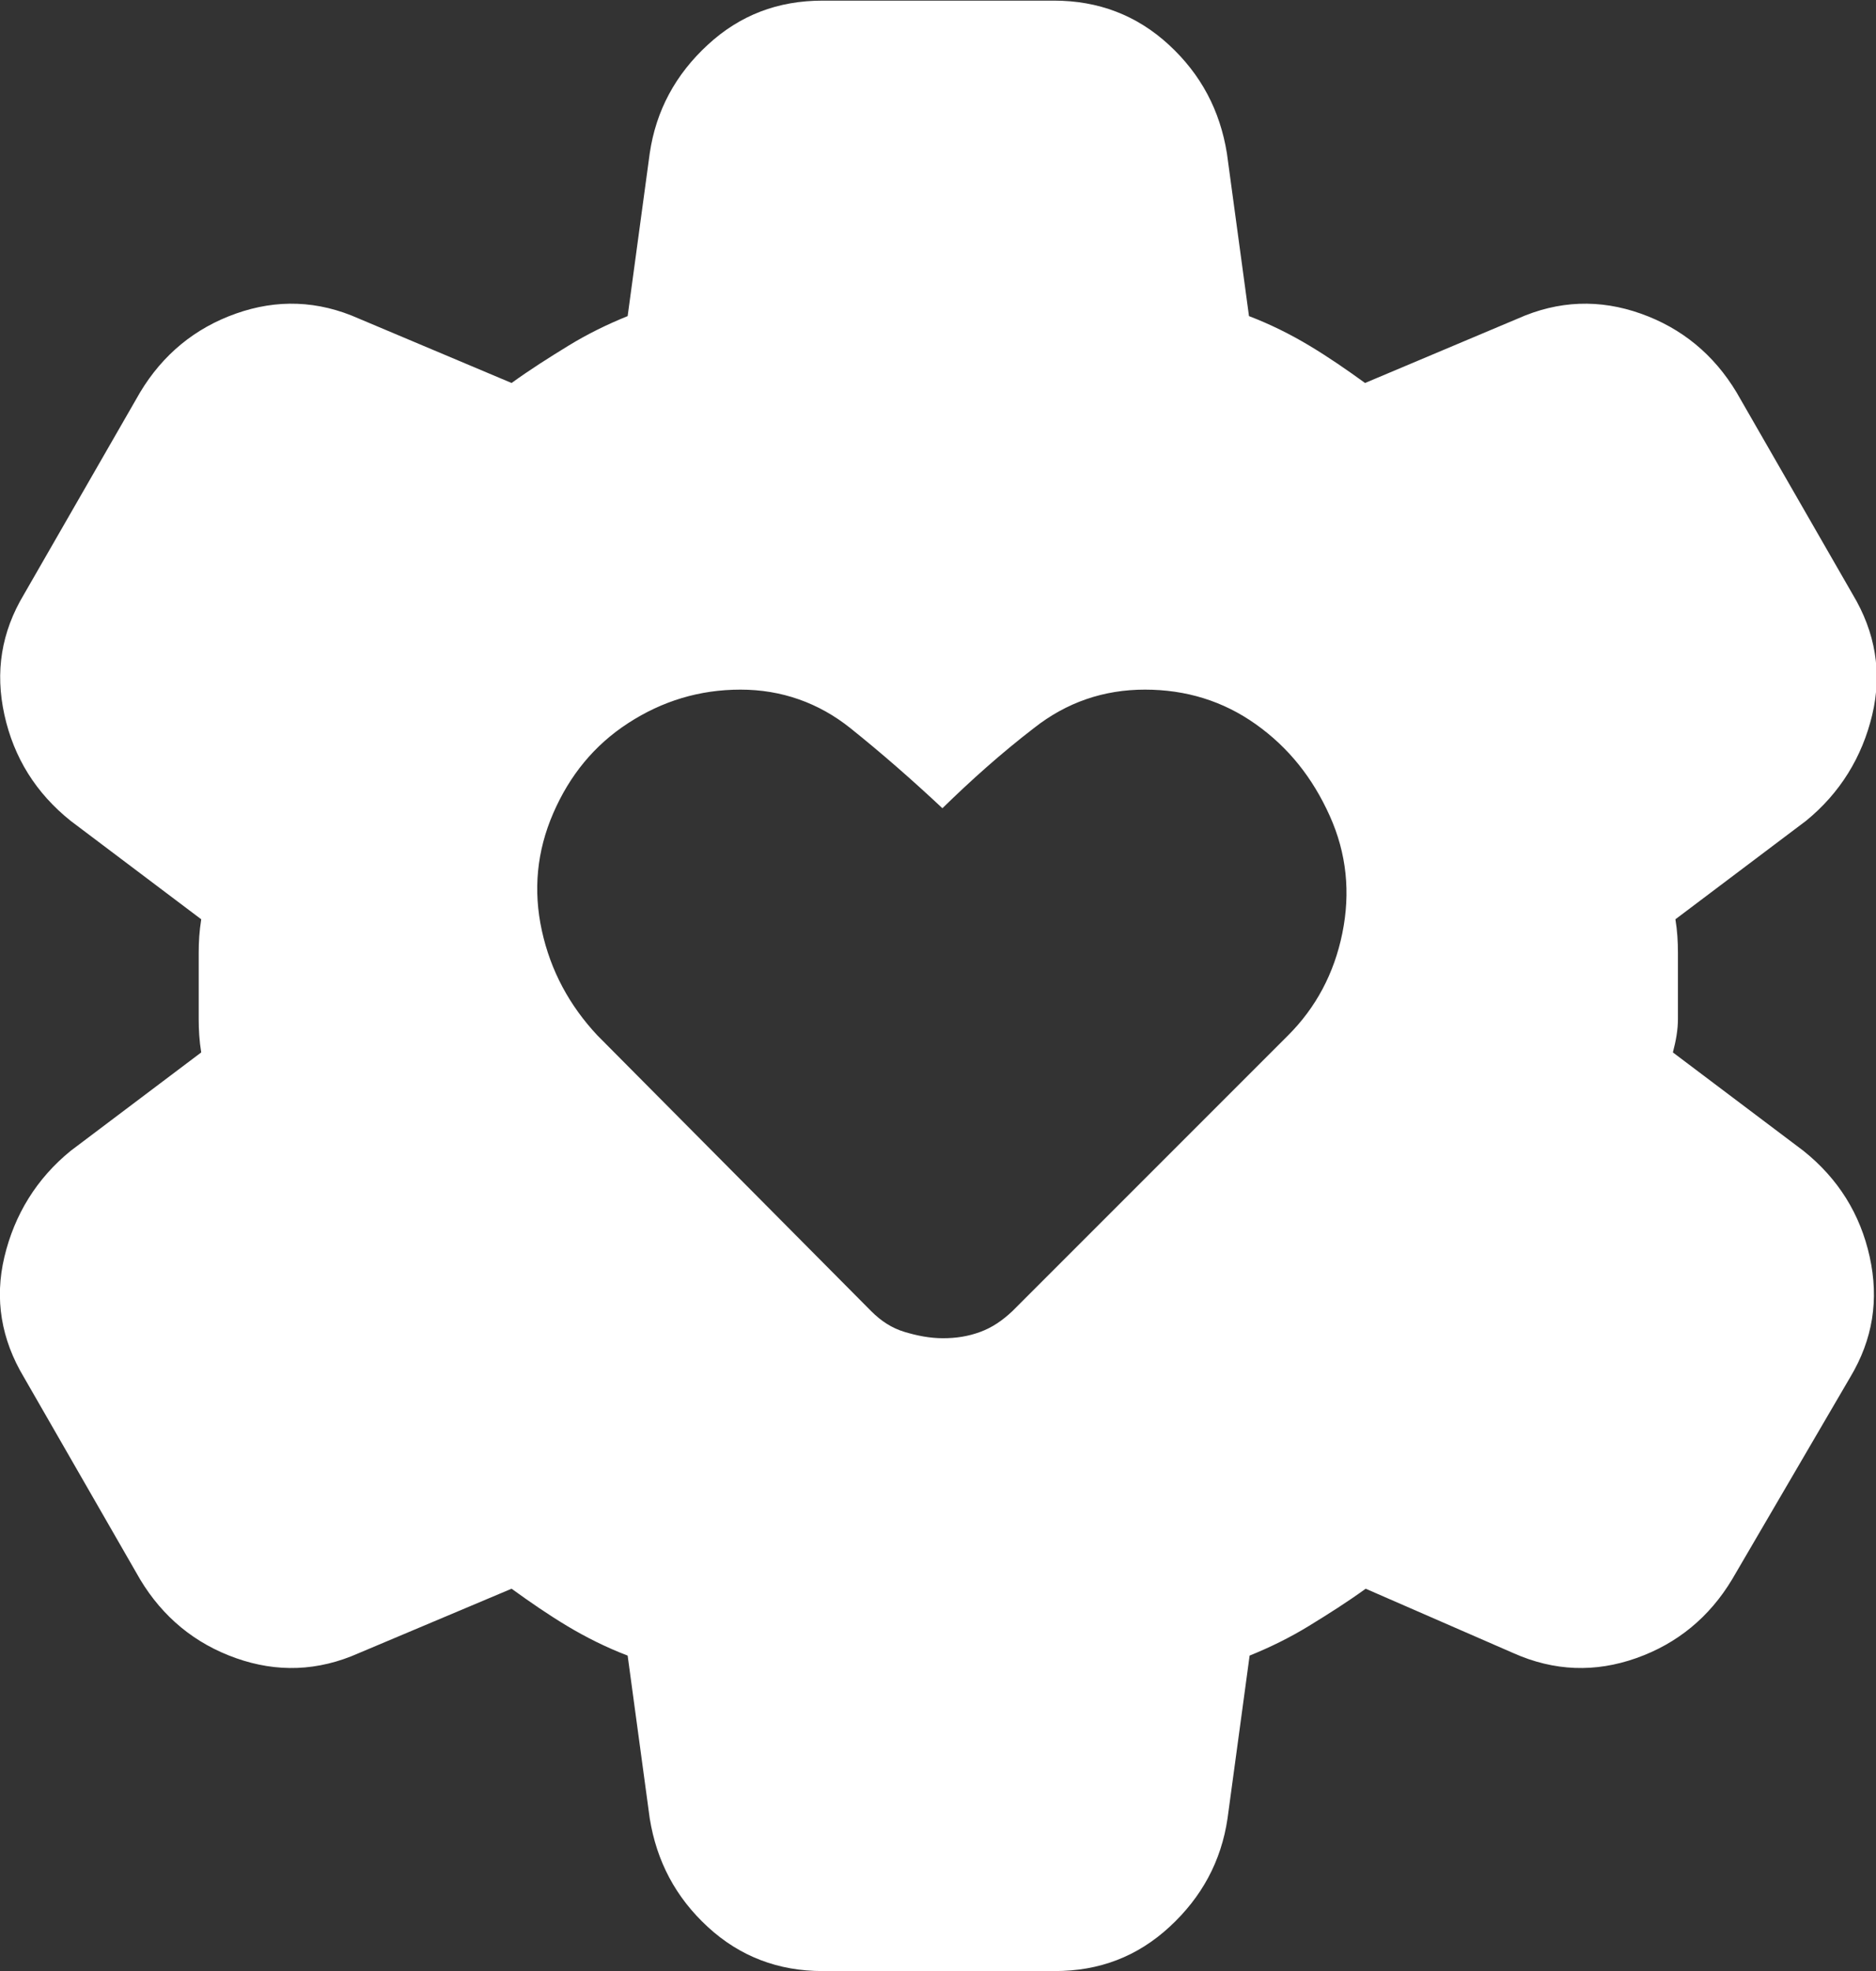
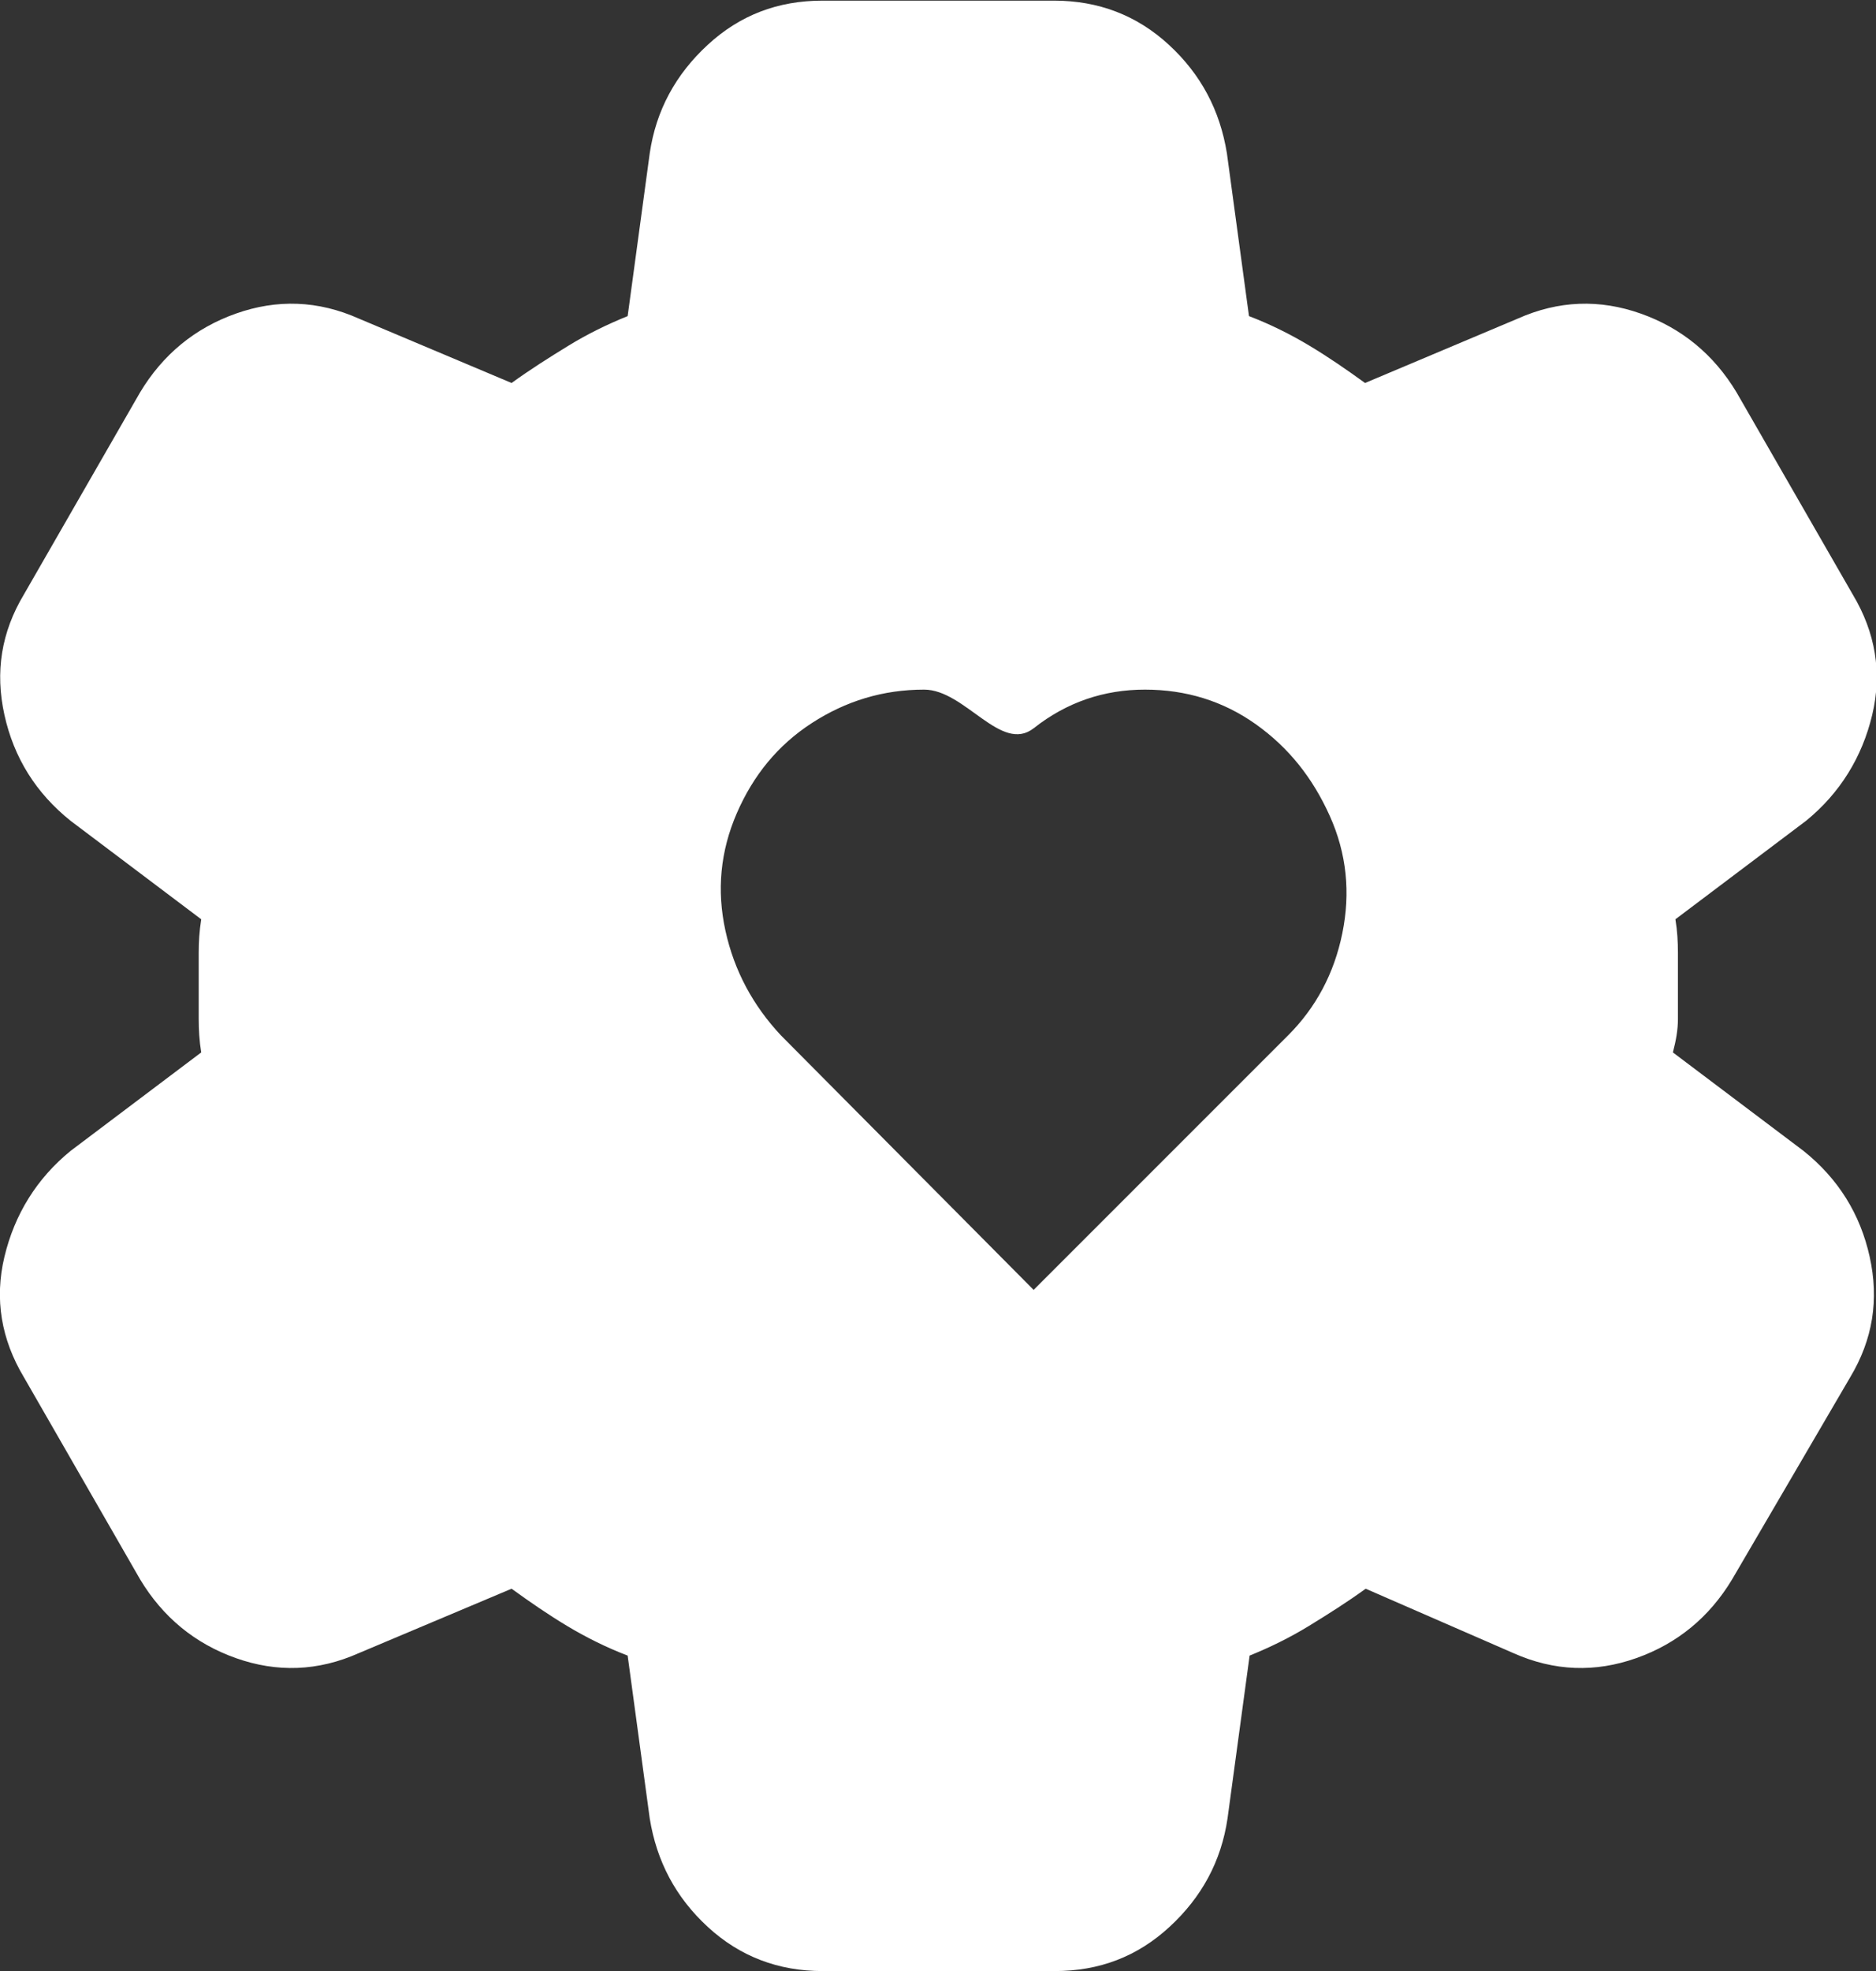
<svg xmlns="http://www.w3.org/2000/svg" id="Laag_2" data-name="Laag 2" viewBox="0 0 29.74 31.24">
  <rect x="0" y="0" width="29.74" height="31.24" fill="#333333" stroke="none" />
  <defs>
    <style>
      .cls-1 {
        fill: #fff;
      }
    </style>
  </defs>
  <g id="_405bd2" data-name="405bd2">
-     <path class="cls-1" d="M13.04,31.24c-.7,0-1.31-.23-1.82-.7s-.81-1.04-.92-1.72l-.35-2.58c-.34-.13-.66-.29-.96-.47s-.59-.38-.88-.59l-2.42,1.02c-.65.29-1.3.31-1.95.08s-1.16-.65-1.52-1.25l-1.84-3.2c-.36-.6-.47-1.24-.31-1.91s.51-1.24,1.05-1.68l2.07-1.56c-.03-.18-.04-.36-.04-.53v-1.05c0-.17.01-.34.04-.53l-2.07-1.56c-.55-.44-.9-1-1.05-1.68s-.05-1.31.31-1.91l1.84-3.2c.36-.6.87-1.02,1.52-1.25s1.3-.21,1.95.08l2.42,1.02c.29-.21.59-.4.9-.59s.62-.34.94-.47l.35-2.58c.1-.68.41-1.25.92-1.72s1.11-.7,1.82-.7h3.67c.7,0,1.31.23,1.82.7s.81,1.04.92,1.72l.35,2.58c.34.13.66.29.96.47s.59.38.88.59l2.42-1.02c.65-.29,1.3-.31,1.95-.08s1.16.65,1.52,1.25l1.84,3.2c.36.6.47,1.24.31,1.91s-.51,1.24-1.05,1.68l-2.07,1.56c.03.18.04.36.04.53v1.05c0,.17-.03.34-.08.53l2.07,1.56c.55.44.9,1,1.05,1.68s.05,1.31-.31,1.91l-1.87,3.2c-.36.6-.87,1.02-1.52,1.25s-1.3.21-1.95-.08l-2.34-1.02c-.29.21-.59.4-.9.59s-.62.34-.94.47l-.35,2.58c-.1.68-.41,1.25-.92,1.72s-1.11.7-1.82.7h-3.67ZM14.95,21.21c.21,0,.4-.03.59-.1s.35-.18.51-.33l4.37-4.37c.44-.44.73-.98.86-1.62.13-.64.07-1.26-.2-1.86s-.65-1.08-1.17-1.45-1.11-.55-1.76-.55-1.24.2-1.76.61c-.52.4-1,.83-1.45,1.27-.47-.44-.96-.87-1.46-1.27s-1.09-.61-1.74-.61-1.24.18-1.78.53-.93.83-1.19,1.43-.32,1.22-.18,1.86c.14.64.44,1.19.88,1.66l4.34,4.37c.16.16.33.27.53.33s.4.1.61.1Z" />
+     <path class="cls-1" d="M13.04,31.24c-.7,0-1.31-.23-1.82-.7s-.81-1.04-.92-1.72l-.35-2.58c-.34-.13-.66-.29-.96-.47s-.59-.38-.88-.59l-2.42,1.02c-.65.29-1.3.31-1.95.08s-1.16-.65-1.52-1.25l-1.84-3.2c-.36-.6-.47-1.24-.31-1.91s.51-1.24,1.05-1.68l2.07-1.56c-.03-.18-.04-.36-.04-.53v-1.05c0-.17.01-.34.04-.53l-2.07-1.56c-.55-.44-.9-1-1.05-1.68s-.05-1.31.31-1.91l1.84-3.2c.36-.6.87-1.02,1.52-1.25s1.3-.21,1.95.08l2.42,1.02c.29-.21.59-.4.9-.59s.62-.34.94-.47l.35-2.58c.1-.68.41-1.25.92-1.72s1.11-.7,1.82-.7h3.67c.7,0,1.31.23,1.82.7s.81,1.04.92,1.72l.35,2.58c.34.13.66.29.96.47s.59.38.88.59l2.42-1.02c.65-.29,1.3-.31,1.95-.08s1.16.65,1.52,1.25l1.84,3.2c.36.6.47,1.24.31,1.91s-.51,1.24-1.05,1.68l-2.07,1.56c.03.18.04.36.04.53v1.05c0,.17-.03.34-.08.53l2.07,1.56c.55.44.9,1,1.05,1.68s.05,1.31-.31,1.91l-1.87,3.2c-.36.6-.87,1.02-1.52,1.25s-1.3.21-1.95-.08l-2.34-1.02c-.29.21-.59.4-.9.59s-.62.34-.94.47l-.35,2.58c-.1.68-.41,1.25-.92,1.72s-1.11.7-1.82.7h-3.67ZM14.95,21.21c.21,0,.4-.03.59-.1s.35-.18.51-.33l4.37-4.37c.44-.44.73-.98.86-1.62.13-.64.07-1.26-.2-1.86s-.65-1.08-1.17-1.45-1.11-.55-1.76-.55-1.24.2-1.76.61s-1.09-.61-1.74-.61-1.24.18-1.78.53-.93.83-1.19,1.43-.32,1.22-.18,1.86c.14.64.44,1.19.88,1.66l4.34,4.37c.16.16.33.27.53.33s.4.1.61.1Z" />
  </g>
</svg>